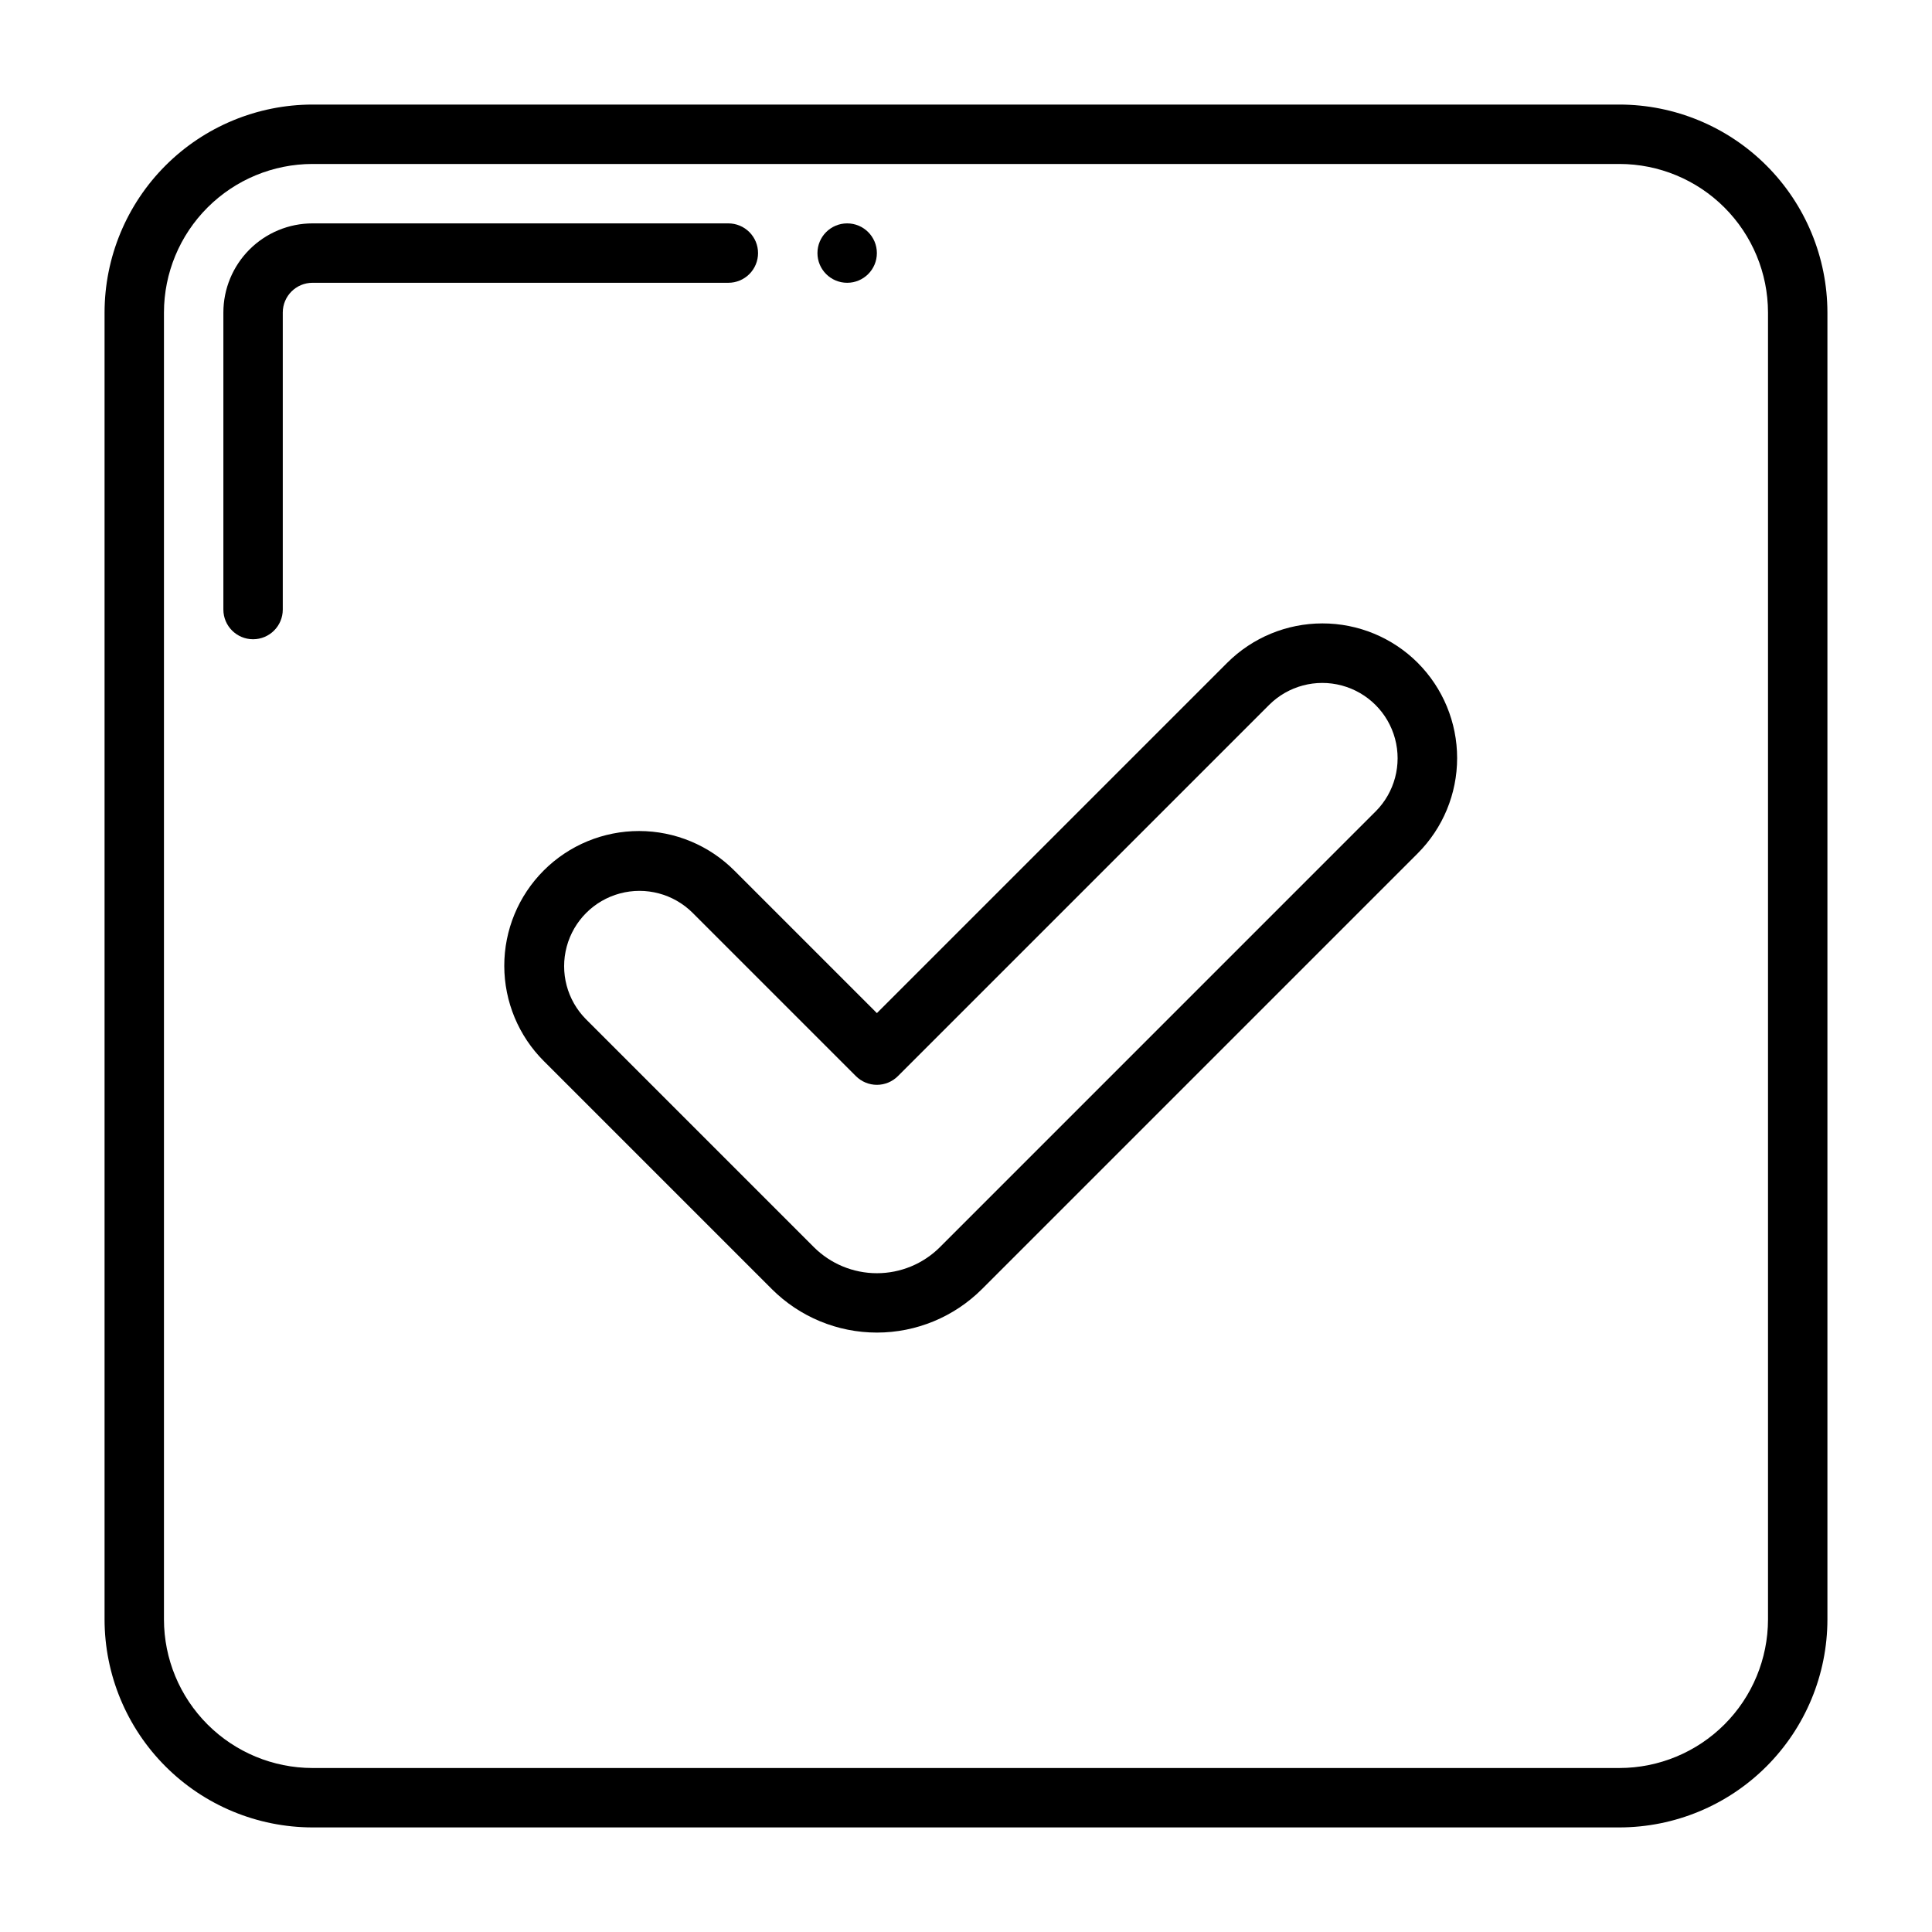
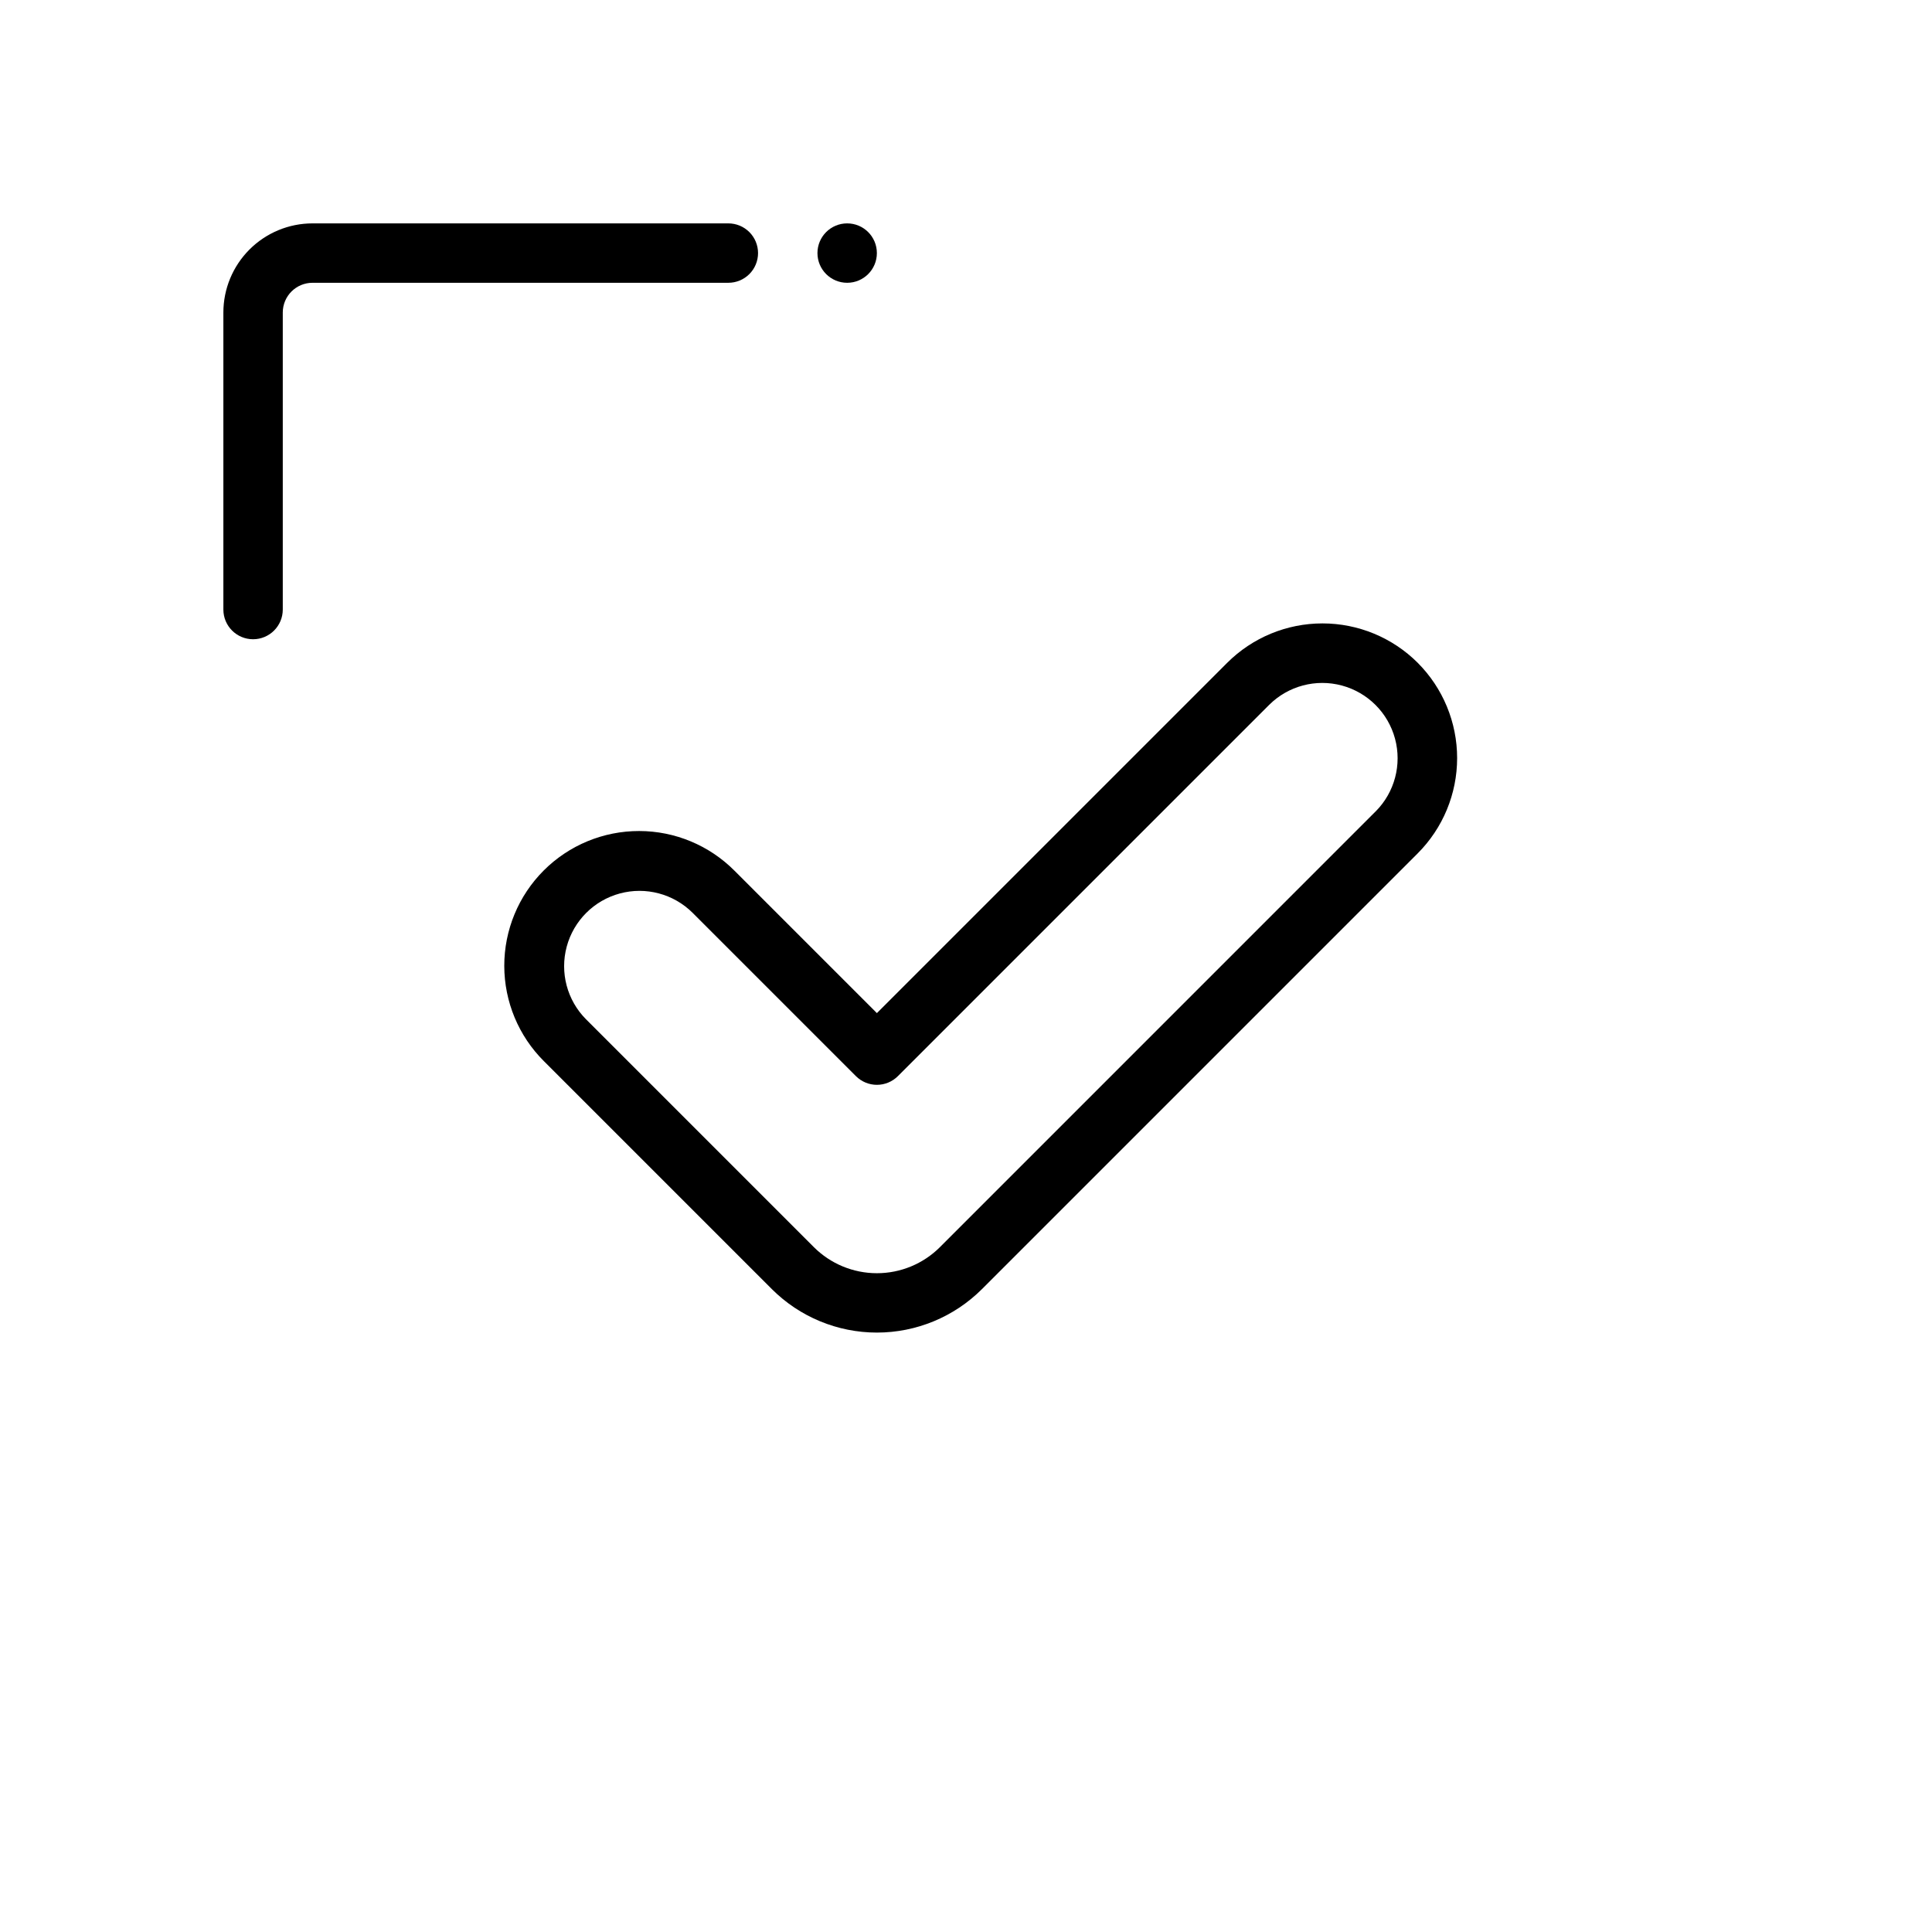
<svg xmlns="http://www.w3.org/2000/svg" fill="#000000" width="800px" height="800px" version="1.1" viewBox="144 144 512 512">
  <g>
    <path d="m344.89 211.07c0-2.09-0.828-4.09-2.305-5.566-1.477-1.477-3.481-2.305-5.566-2.305h-110.21c-6.262 0.004-12.262 2.496-16.691 6.922-4.426 4.43-6.918 10.43-6.922 16.691v78.723c0 4.348 3.523 7.871 7.871 7.871 4.348 0 7.871-3.523 7.871-7.871v-78.723c0.008-4.344 3.527-7.863 7.871-7.871h110.21c2.086 0 4.09-0.828 5.566-2.305 1.477-1.477 2.305-3.481 2.305-5.566z" />
    <path d="m376.38 211.07c0 4.348-3.523 7.871-7.871 7.871-4.348 0-7.875-3.523-7.875-7.871 0-4.348 3.527-7.871 7.875-7.871 4.348 0 7.871 3.523 7.871 7.871" />
-     <path d="m573.18 171.71h-346.37c-14.609 0.016-28.613 5.824-38.945 16.156-10.332 10.332-16.141 24.336-16.156 38.945v346.37c0.016 14.609 5.824 28.617 16.156 38.945 10.332 10.332 24.336 16.141 38.945 16.16h346.37c14.609-0.02 28.617-5.828 38.945-16.16 10.332-10.328 16.141-24.336 16.16-38.945v-346.37c-0.02-14.609-5.828-28.613-16.16-38.945-10.328-10.332-24.336-16.141-38.945-16.156zm39.359 401.47c-0.012 10.434-4.164 20.438-11.543 27.816s-17.383 11.531-27.816 11.543h-346.37c-10.434-0.012-20.438-4.164-27.816-11.543s-11.531-17.383-11.543-27.816v-346.37c0.012-10.434 4.164-20.438 11.543-27.816s17.383-11.531 27.816-11.543h346.37c10.434 0.012 20.438 4.164 27.816 11.543s11.531 17.383 11.543 27.816z" />
    <path d="m519.71 319.65c-6.699-6.688-15.777-10.441-25.246-10.441-9.465 0-18.543 3.754-25.242 10.441l-92.836 92.836-37.73-37.73c-6.691-6.727-15.781-10.516-25.266-10.527-9.488-0.012-18.59 3.75-25.297 10.457-6.707 6.707-10.469 15.809-10.457 25.293 0.016 9.488 3.801 18.578 10.527 25.266l60.391 60.391c7.387 7.371 17.395 11.512 27.832 11.512 10.434 0 20.445-4.141 27.832-11.512l115.49-115.49c6.688-6.699 10.445-15.781 10.445-25.246 0-9.465-3.758-18.547-10.445-25.246zm-11.133 39.359-115.49 115.5c-4.43 4.422-10.438 6.906-16.699 6.906-6.262 0-12.27-2.484-16.703-6.906l-60.387-60.391c-5.016-5.047-6.961-12.383-5.113-19.254 1.852-6.871 7.215-12.238 14.086-14.086 6.871-1.852 14.207 0.098 19.254 5.109l43.297 43.297c1.477 1.477 3.477 2.309 5.566 2.309 2.086 0 4.09-0.832 5.566-2.309l98.398-98.398c5.051-5.016 12.383-6.961 19.254-5.113 6.871 1.848 12.238 7.215 14.086 14.086 1.852 6.871-0.098 14.207-5.109 19.254z" />
  </g>
</svg>